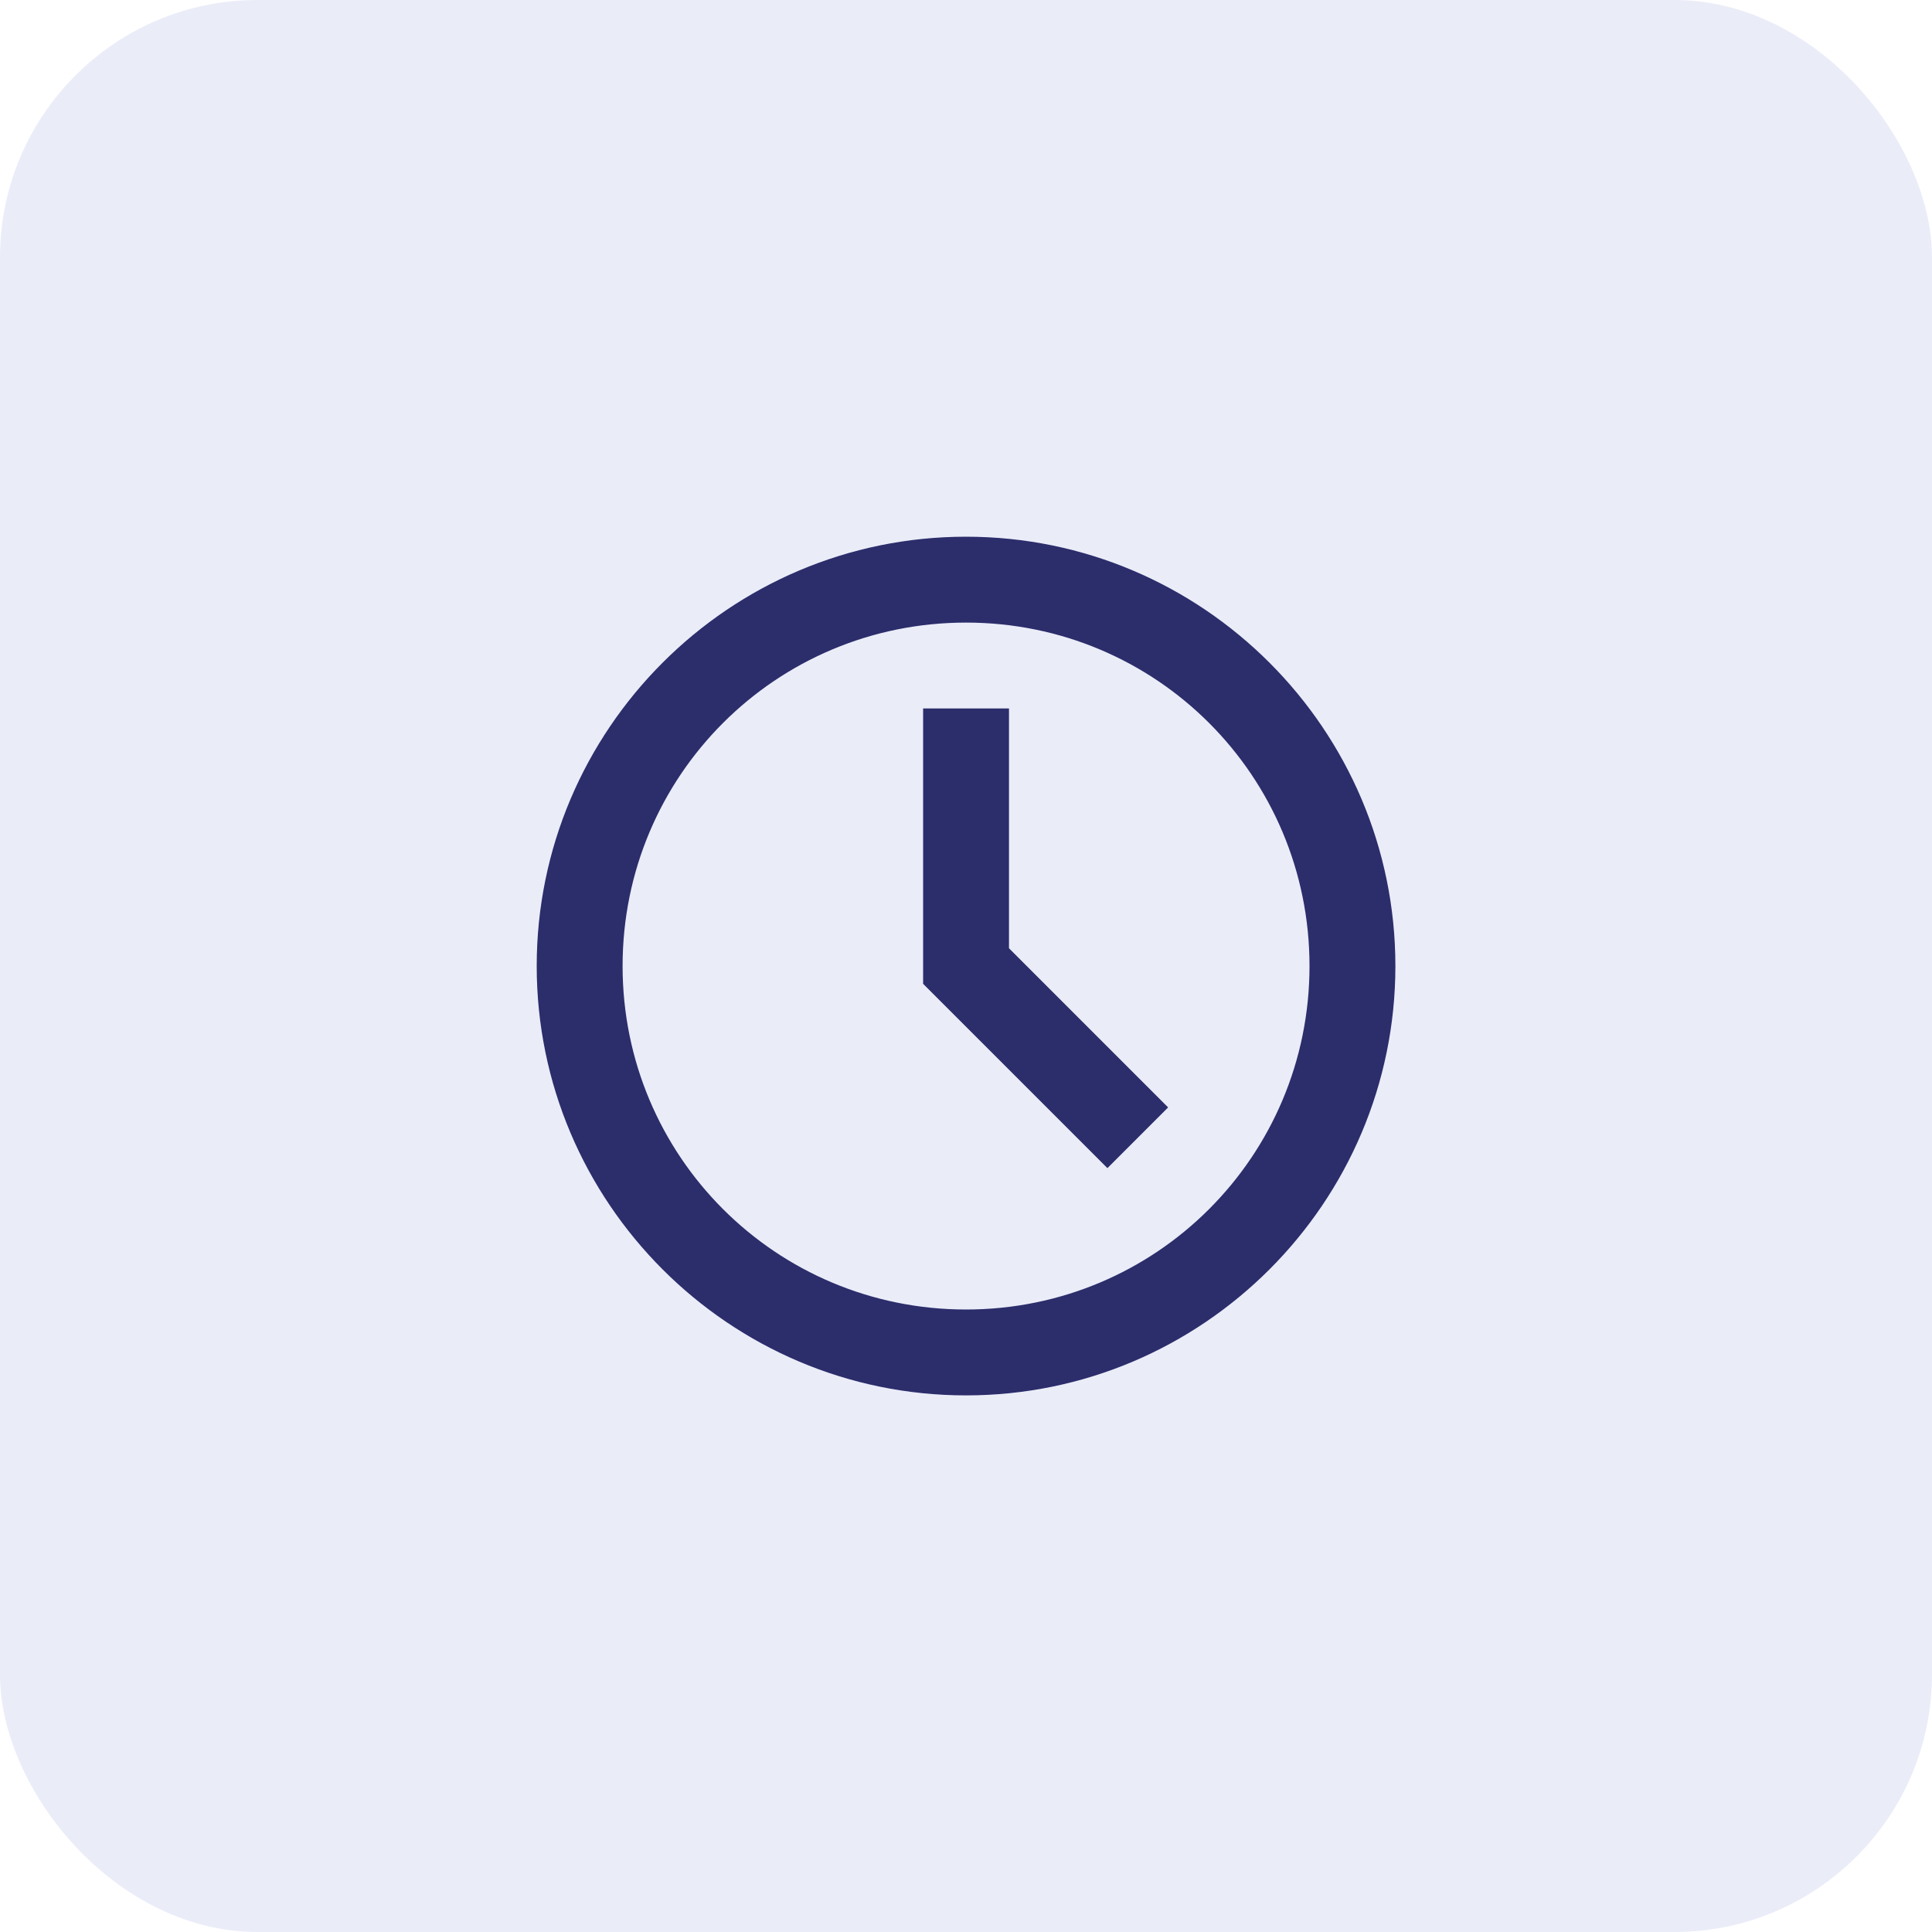
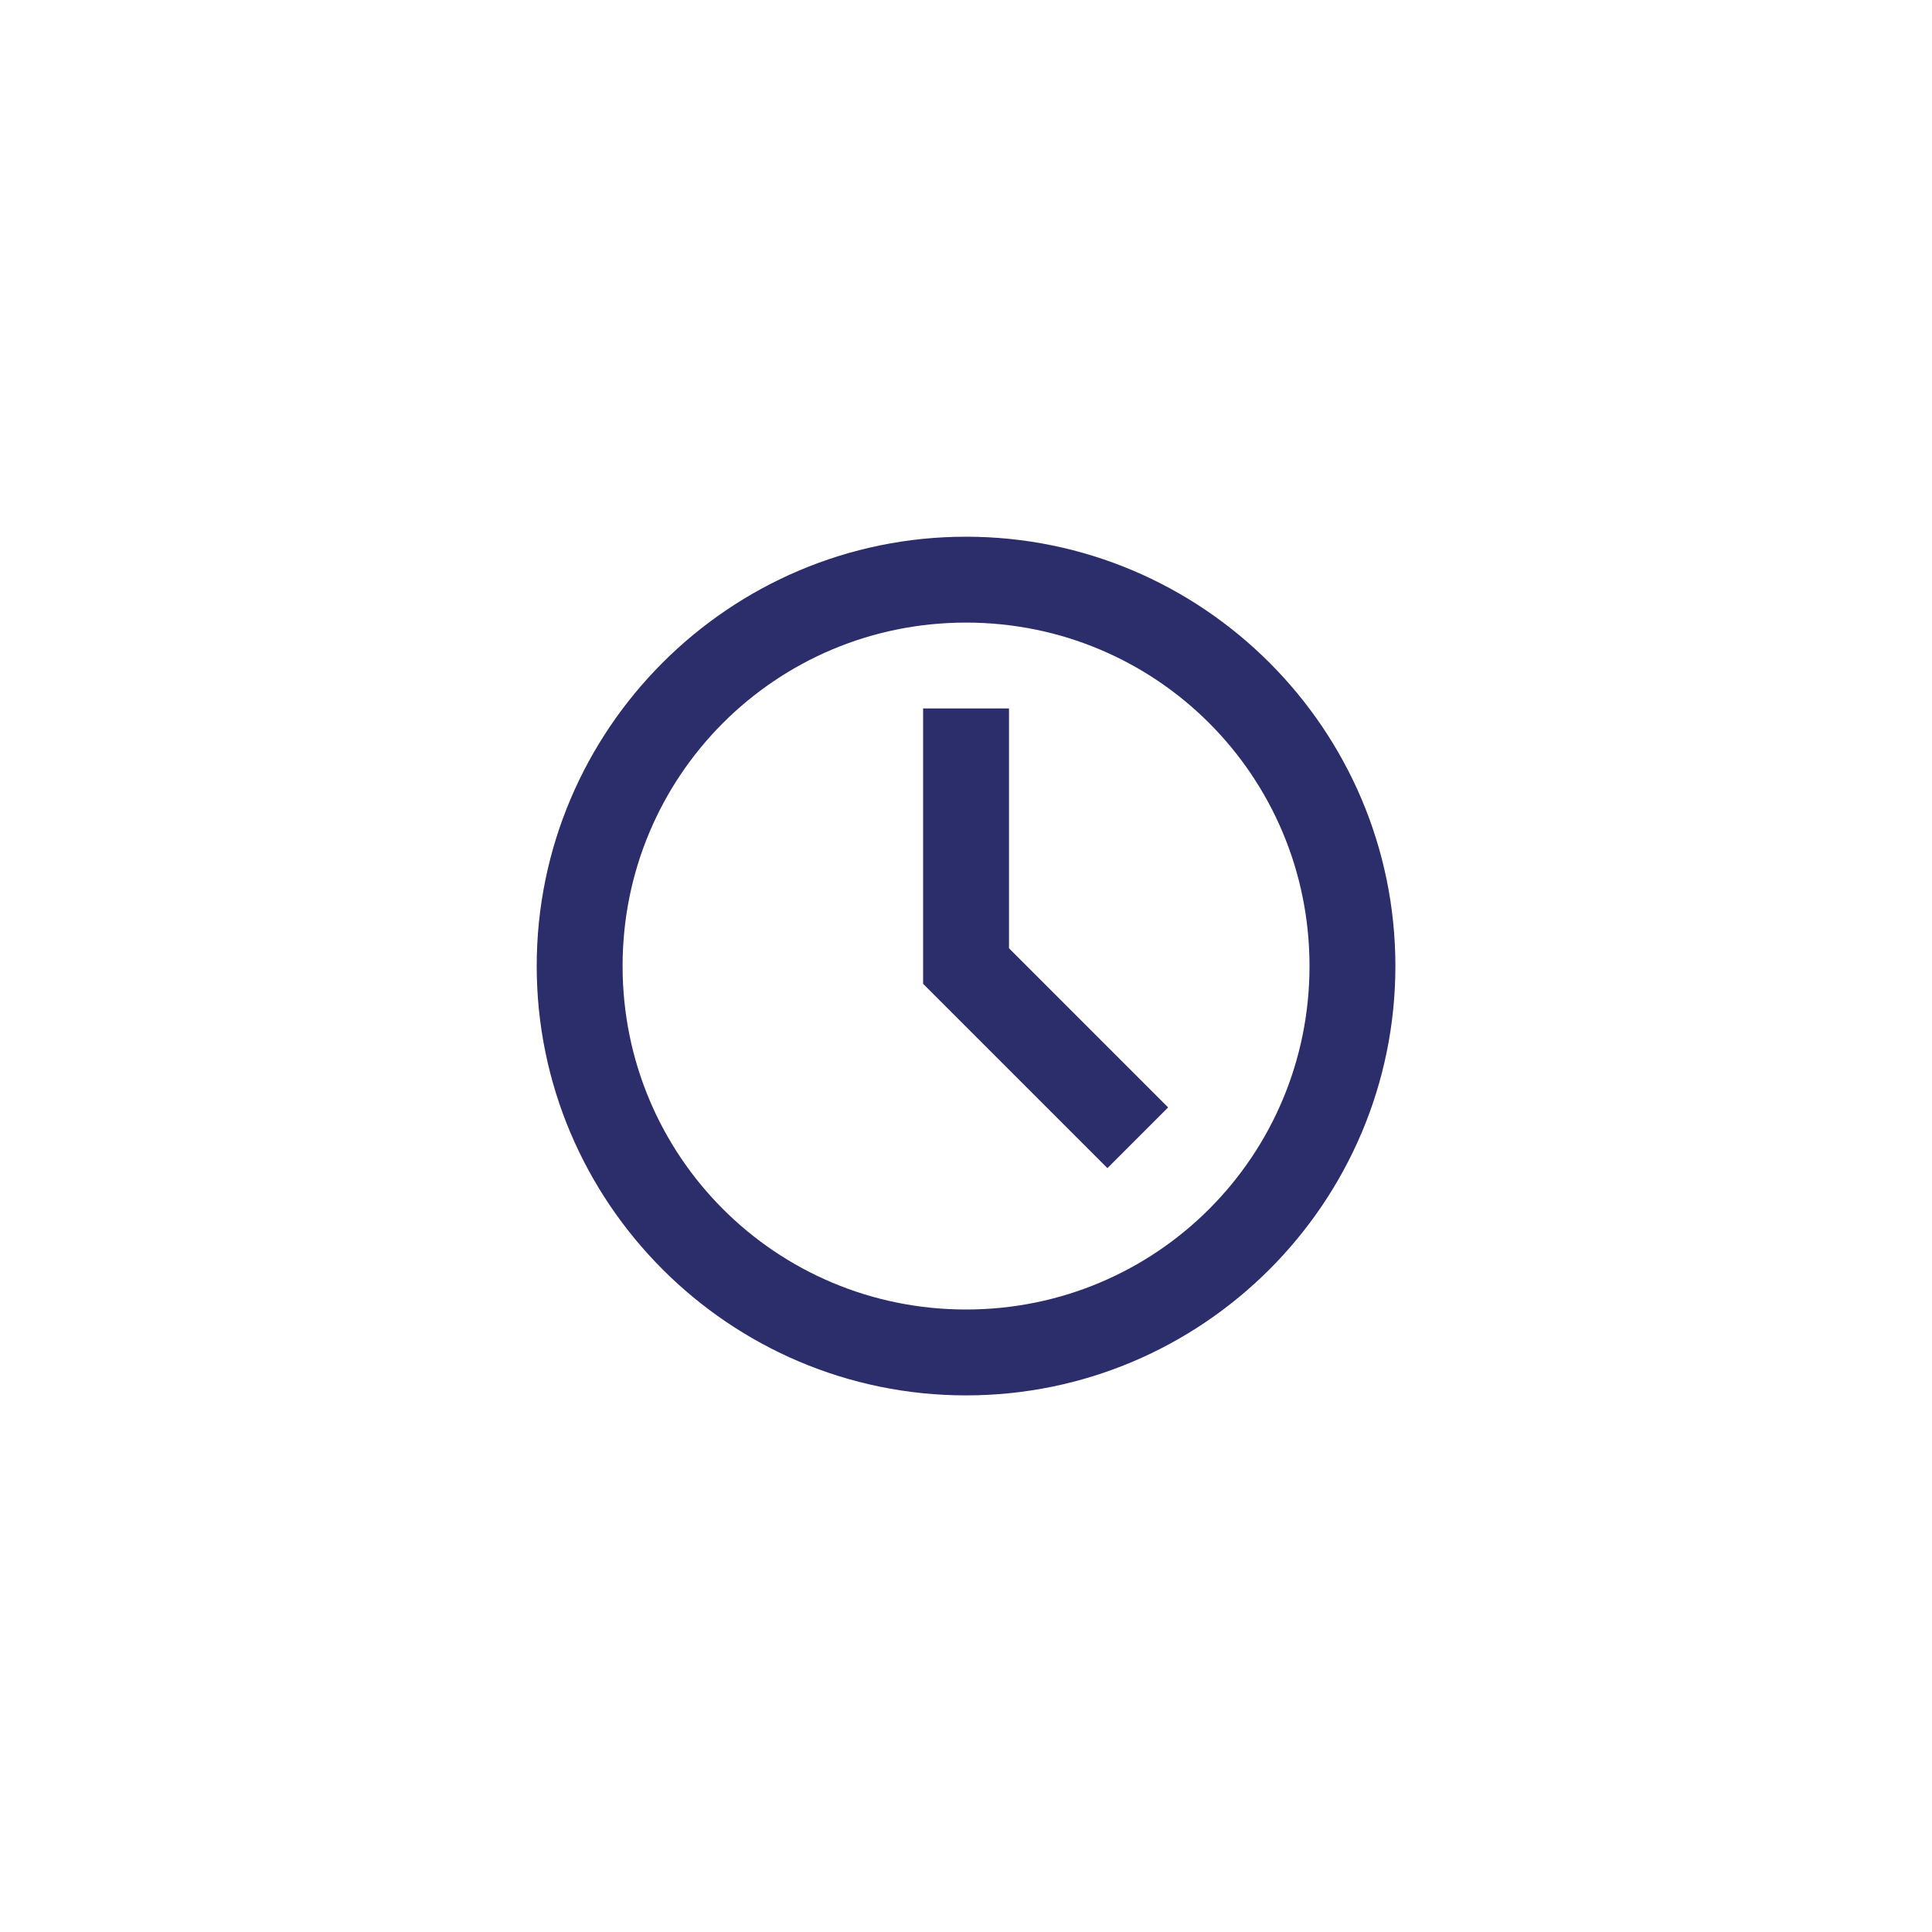
<svg xmlns="http://www.w3.org/2000/svg" width="60" height="60" viewBox="0 0 60 60" fill="none">
-   <rect width="60" height="60" rx="8" fill="#909CDA" fill-opacity="0.19" />
  <path d="M30.001 16.668C22.653 16.668 16.668 22.653 16.668 30.001C16.668 37.349 22.653 43.335 30.001 43.335C37.349 43.335 43.335 37.349 43.335 30.001C43.335 22.653 37.349 16.668 30.001 16.668ZM30.001 19.335C35.908 19.335 40.668 24.095 40.668 30.001C40.668 35.908 35.908 40.668 30.001 40.668C24.095 40.668 19.335 35.908 19.335 30.001C19.335 24.095 24.095 19.335 30.001 19.335ZM28.668 22.001V30.553L34.392 36.277L36.277 34.392L31.335 29.449V22.001H28.668Z" fill="#2C2D6B" />
</svg>